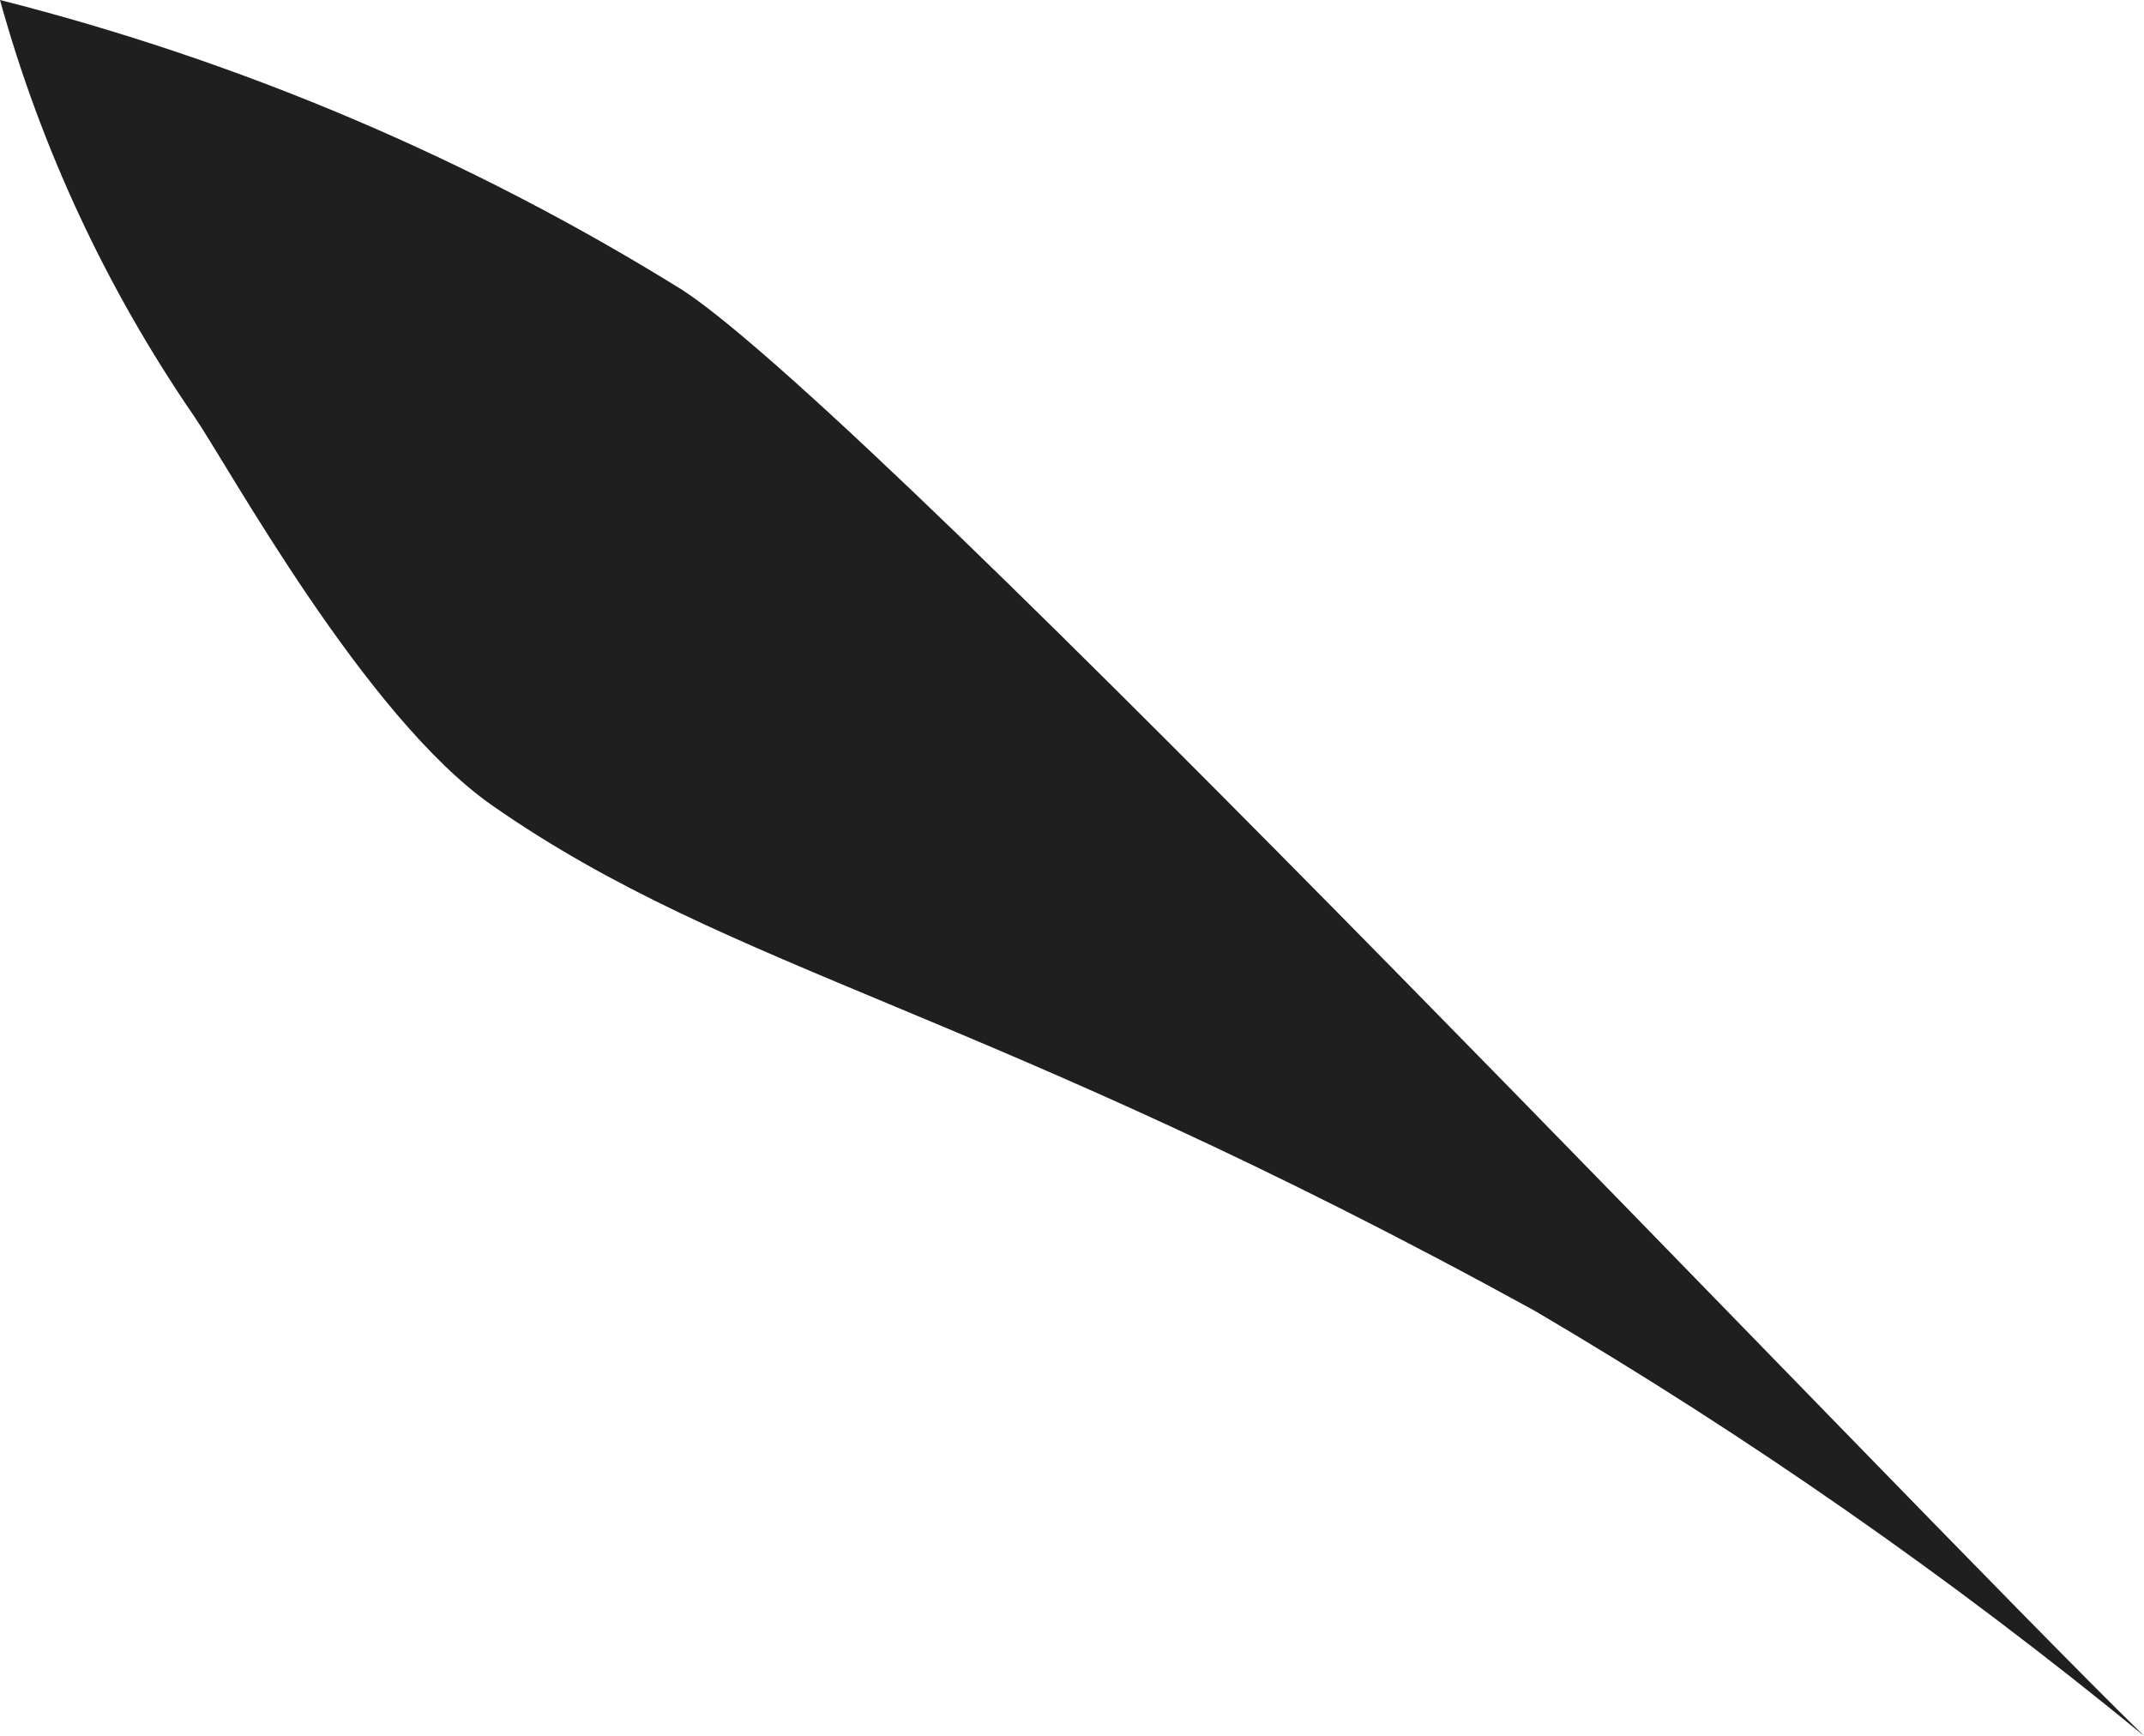
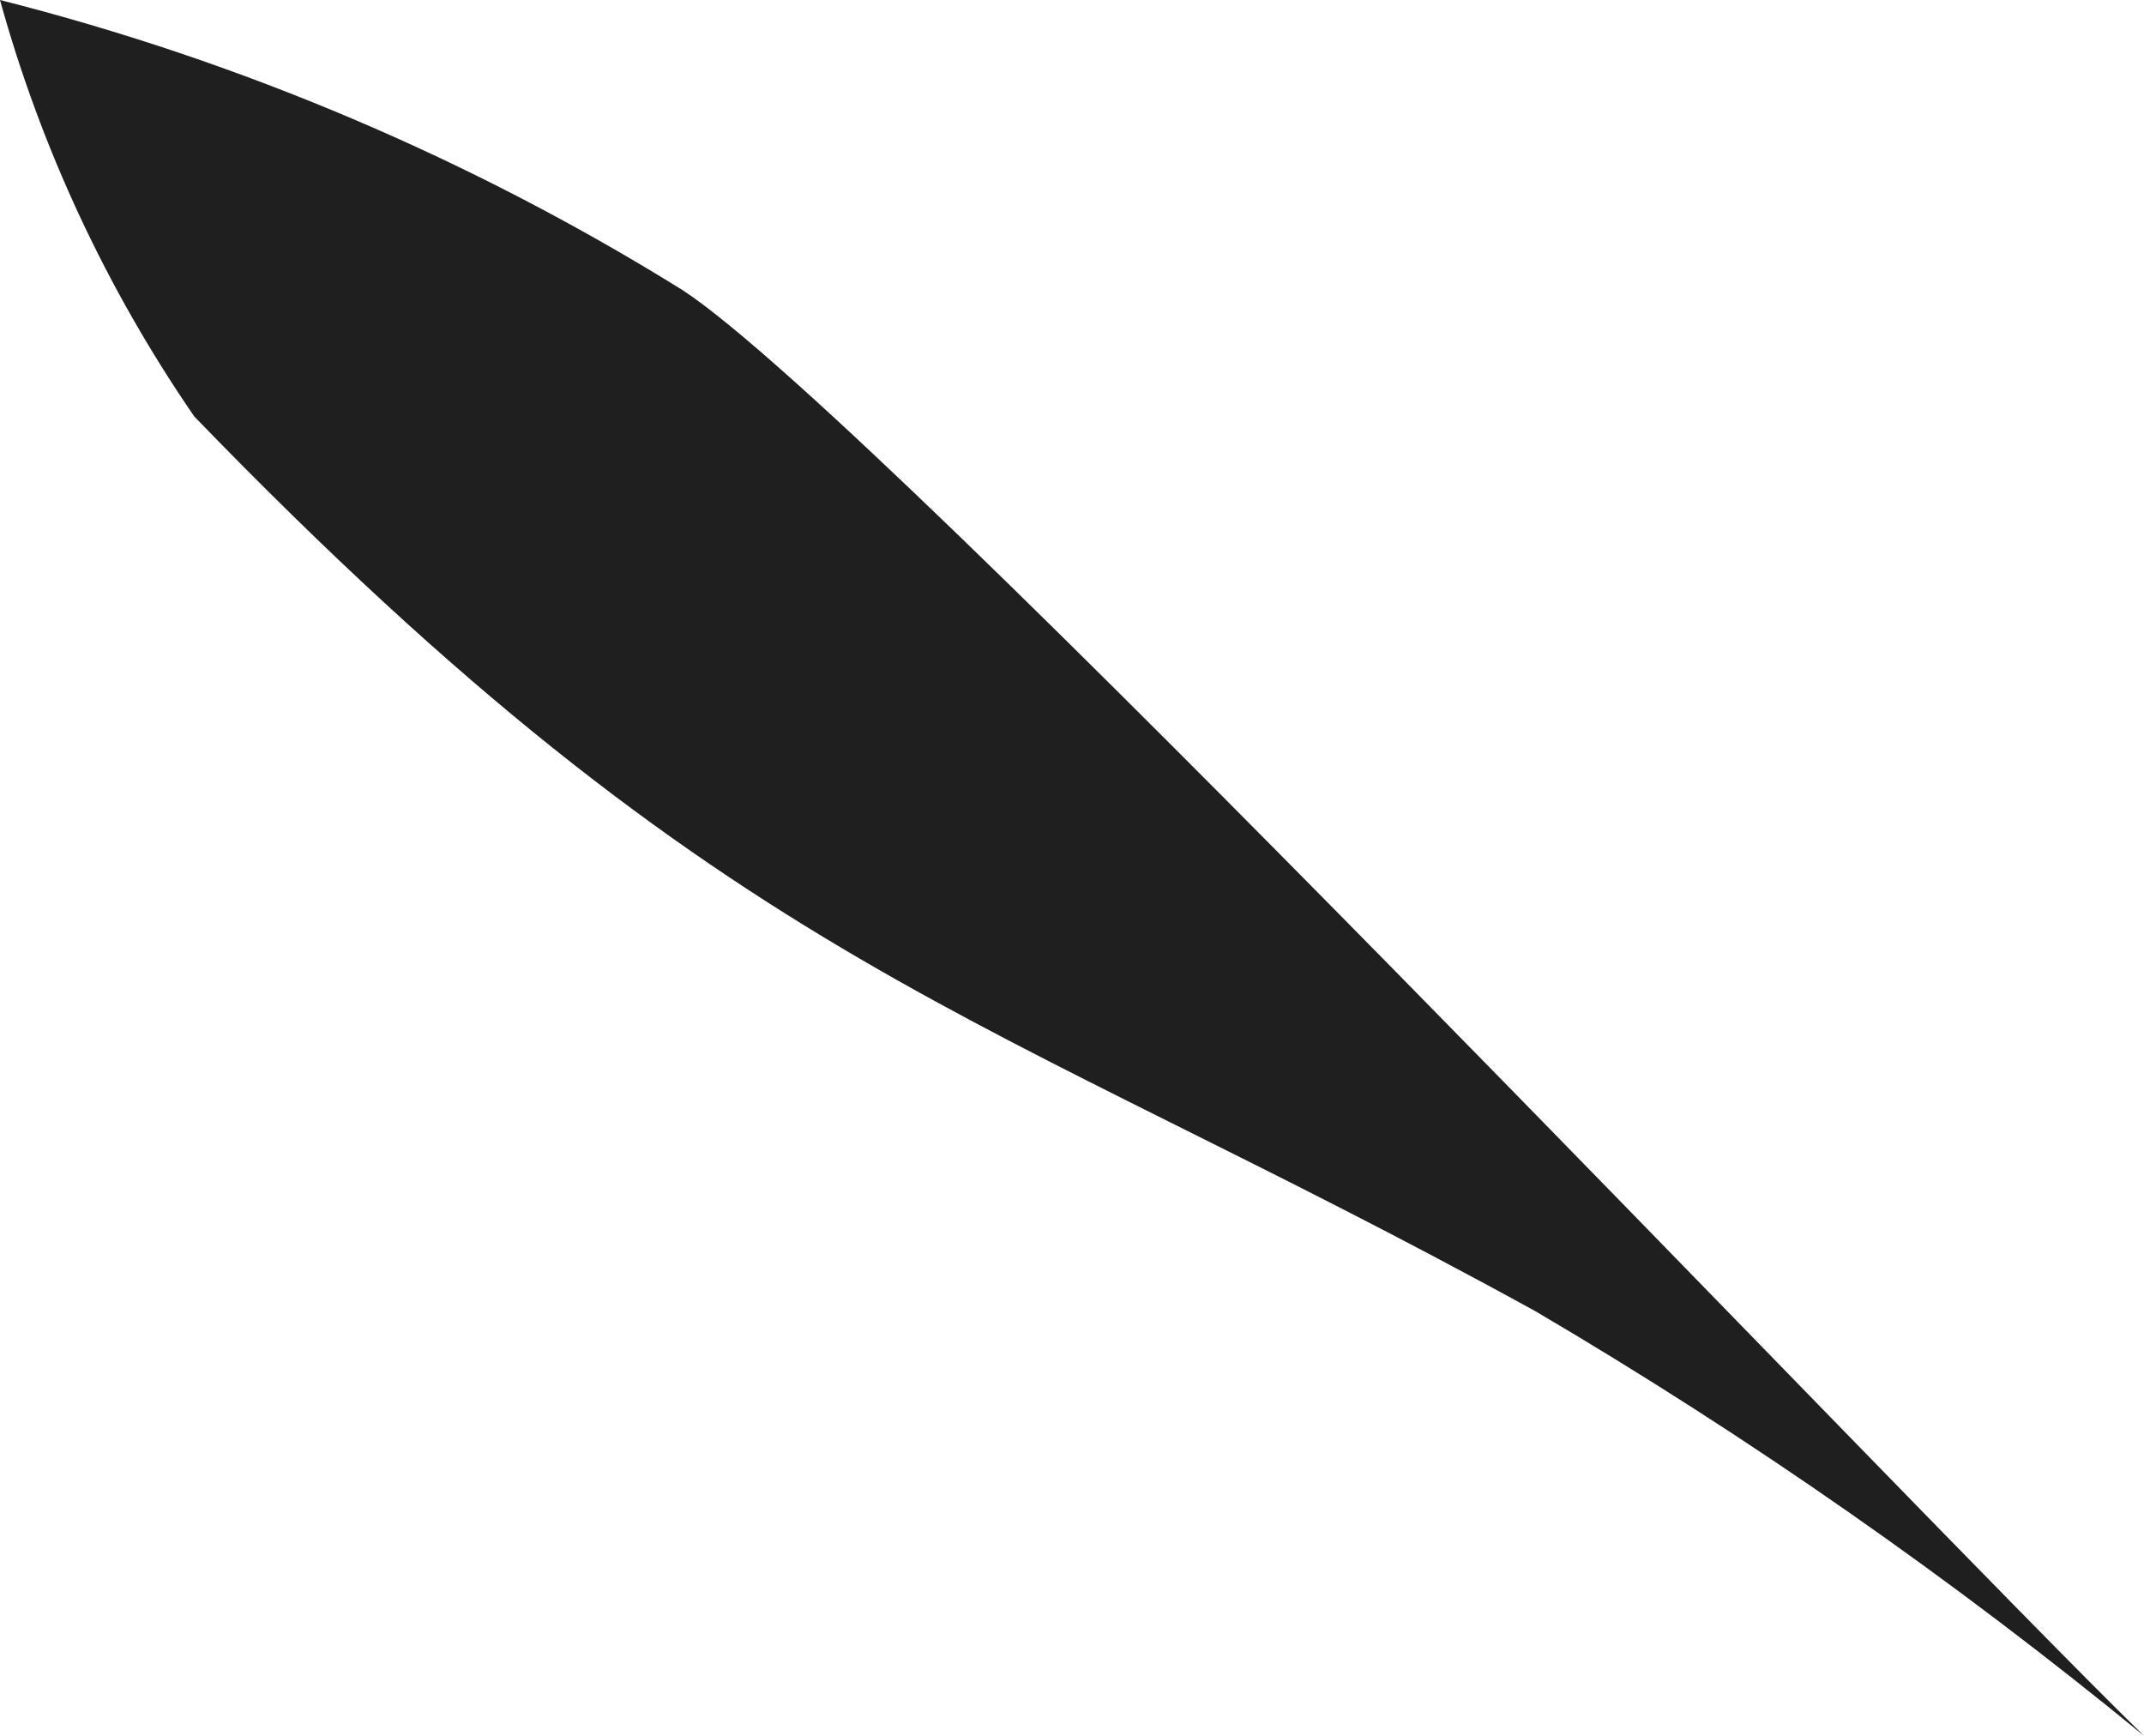
<svg xmlns="http://www.w3.org/2000/svg" width="21" height="17" viewBox="0 0 21 17" fill="none">
-   <path d="M21 17C18.583 14.639 8.65 4.129 6.687 2.842C4.622 1.559 2.366 0.6 0 0C0.402 1.453 1.045 2.831 1.903 4.079C2.241 4.574 3.578 7.025 4.825 7.891C7.177 9.53 9.639 9.871 15.04 12.842C17.134 14.073 19.127 15.464 21 17Z" fill="#1F1F1F" />
+   <path d="M21 17C18.583 14.639 8.65 4.129 6.687 2.842C4.622 1.559 2.366 0.6 0 0C0.402 1.453 1.045 2.831 1.903 4.079C7.177 9.53 9.639 9.871 15.04 12.842C17.134 14.073 19.127 15.464 21 17Z" fill="#1F1F1F" />
</svg>